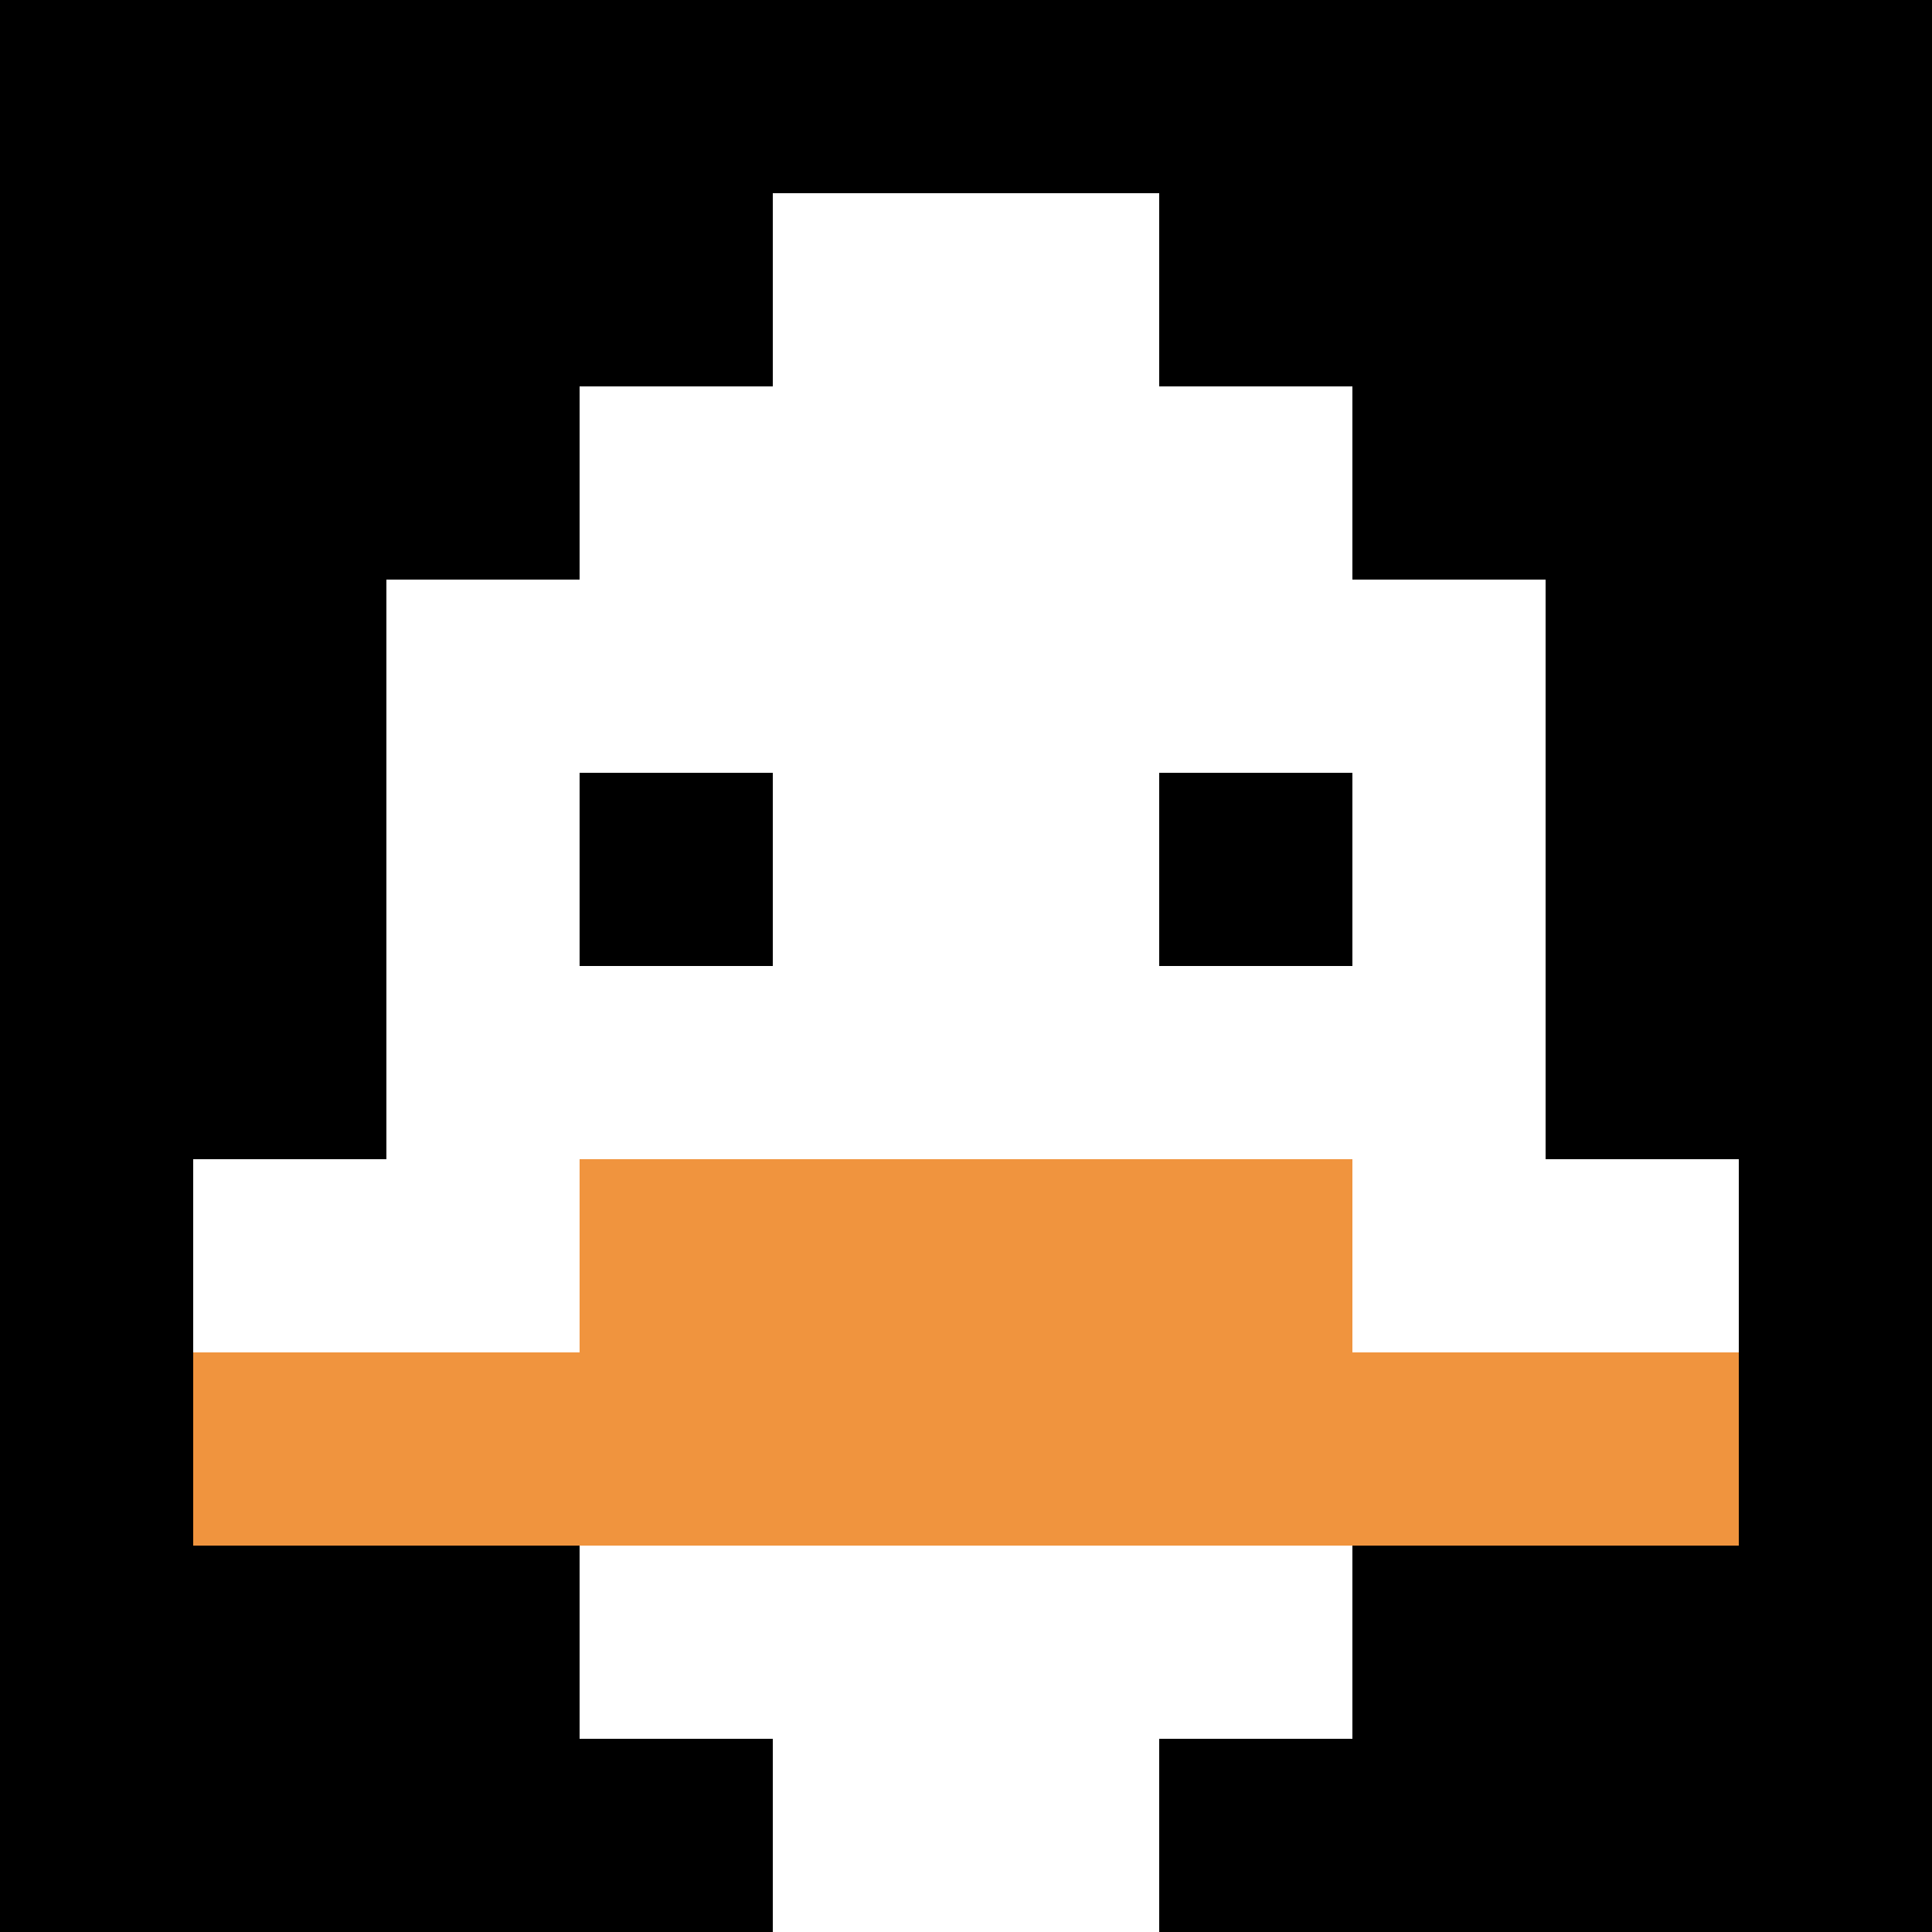
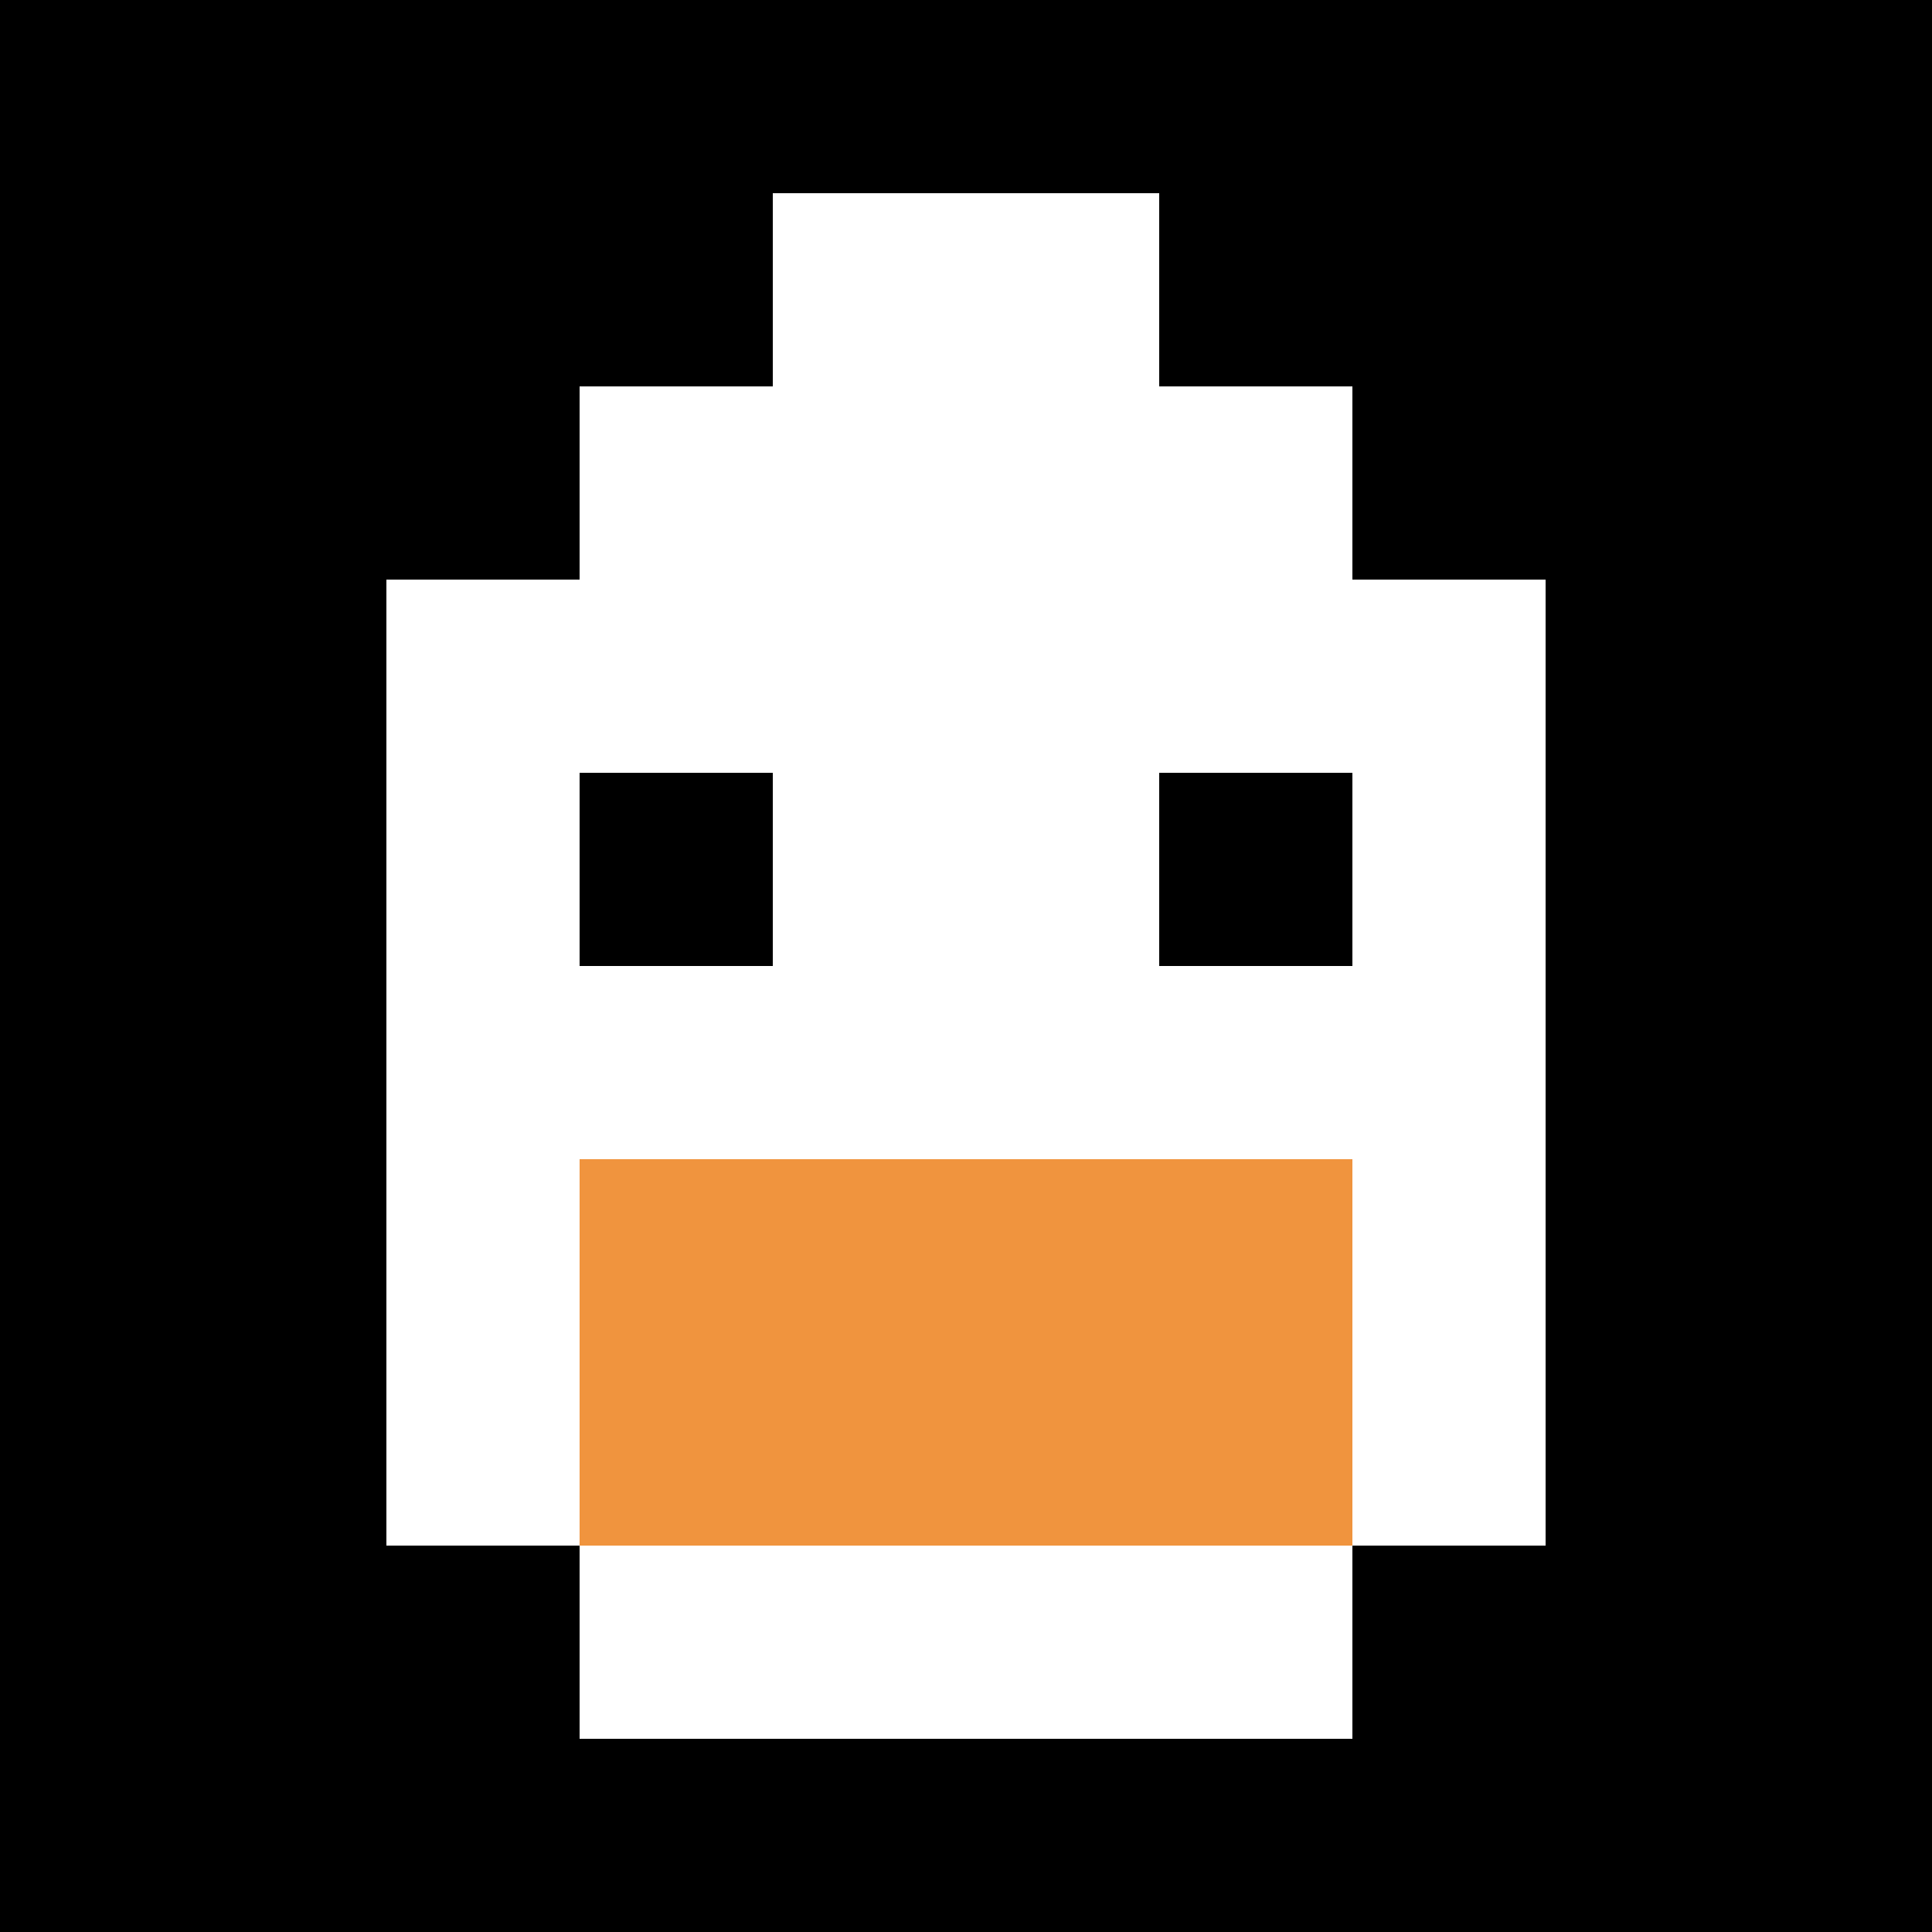
<svg xmlns="http://www.w3.org/2000/svg" version="1.1" width="1177" height="1177">
  <title>'goose-pfp-78617' by Dmitri Cherniak</title>
  <desc>seed=78617
backgroundColor=#0f100d
padding=20
innerPadding=0
timeout=500
dimension=1
border=false
Save=function(){return n.handleSave()}
frame=2

Rendered at Sun Sep 15 2024 14:18:30 GMT+0100 (British Summer Time)
Generated in &lt;1ms
</desc>
  <defs />
  <rect width="100%" height="100%" fill="#0f100d" />
  <g>
    <g id="0-0">
      <rect x="0" y="0" height="1177" width="1177" fill="#000000" />
      <g>
        <rect id="0-0-3-2-4-7" x="353.1" y="235.4" width="470.8" height="823.9" fill="#ffffff" />
        <rect id="0-0-2-3-6-5" x="235.4" y="353.1" width="706.2" height="588.5" fill="#ffffff" />
-         <rect id="0-0-4-8-2-2" x="470.8" y="941.6" width="235.4" height="235.4" fill="#ffffff" />
-         <rect id="0-0-1-6-8-1" x="117.7" y="706.2" width="941.6" height="117.7" fill="#ffffff" />
-         <rect id="0-0-1-7-8-1" x="117.7" y="823.9" width="941.6" height="117.7" fill="#F0943E" />
        <rect id="0-0-3-6-4-2" x="353.1" y="706.2" width="470.8" height="235.4" fill="#F0943E" />
        <rect id="0-0-3-4-1-1" x="353.1" y="470.8" width="117.7" height="117.7" fill="#000000" />
        <rect id="0-0-6-4-1-1" x="706.2" y="470.8" width="117.7" height="117.7" fill="#000000" />
        <rect id="0-0-4-1-2-2" x="470.8" y="117.7" width="235.4" height="235.4" fill="#ffffff" />
      </g>
      <rect x="0" y="0" stroke="white" stroke-width="0" height="1177" width="1177" fill="none" />
    </g>
  </g>
</svg>